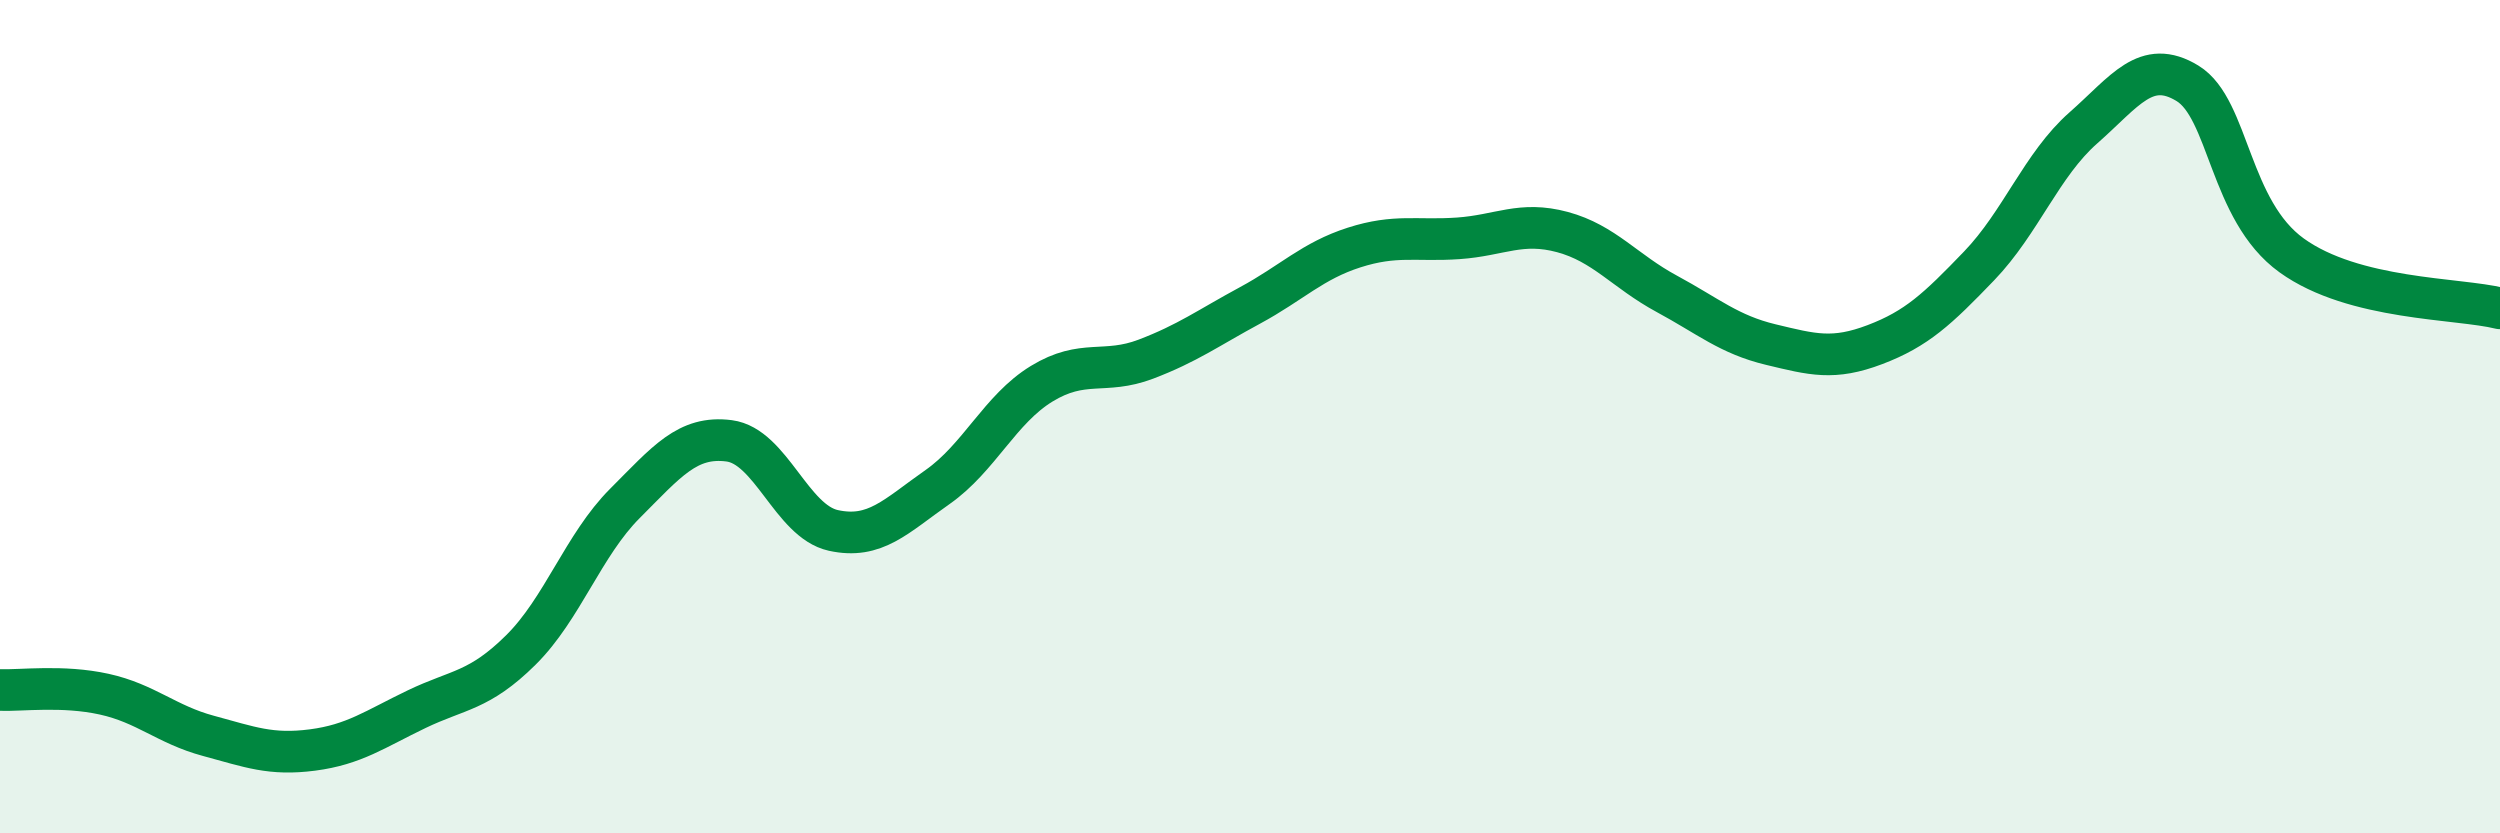
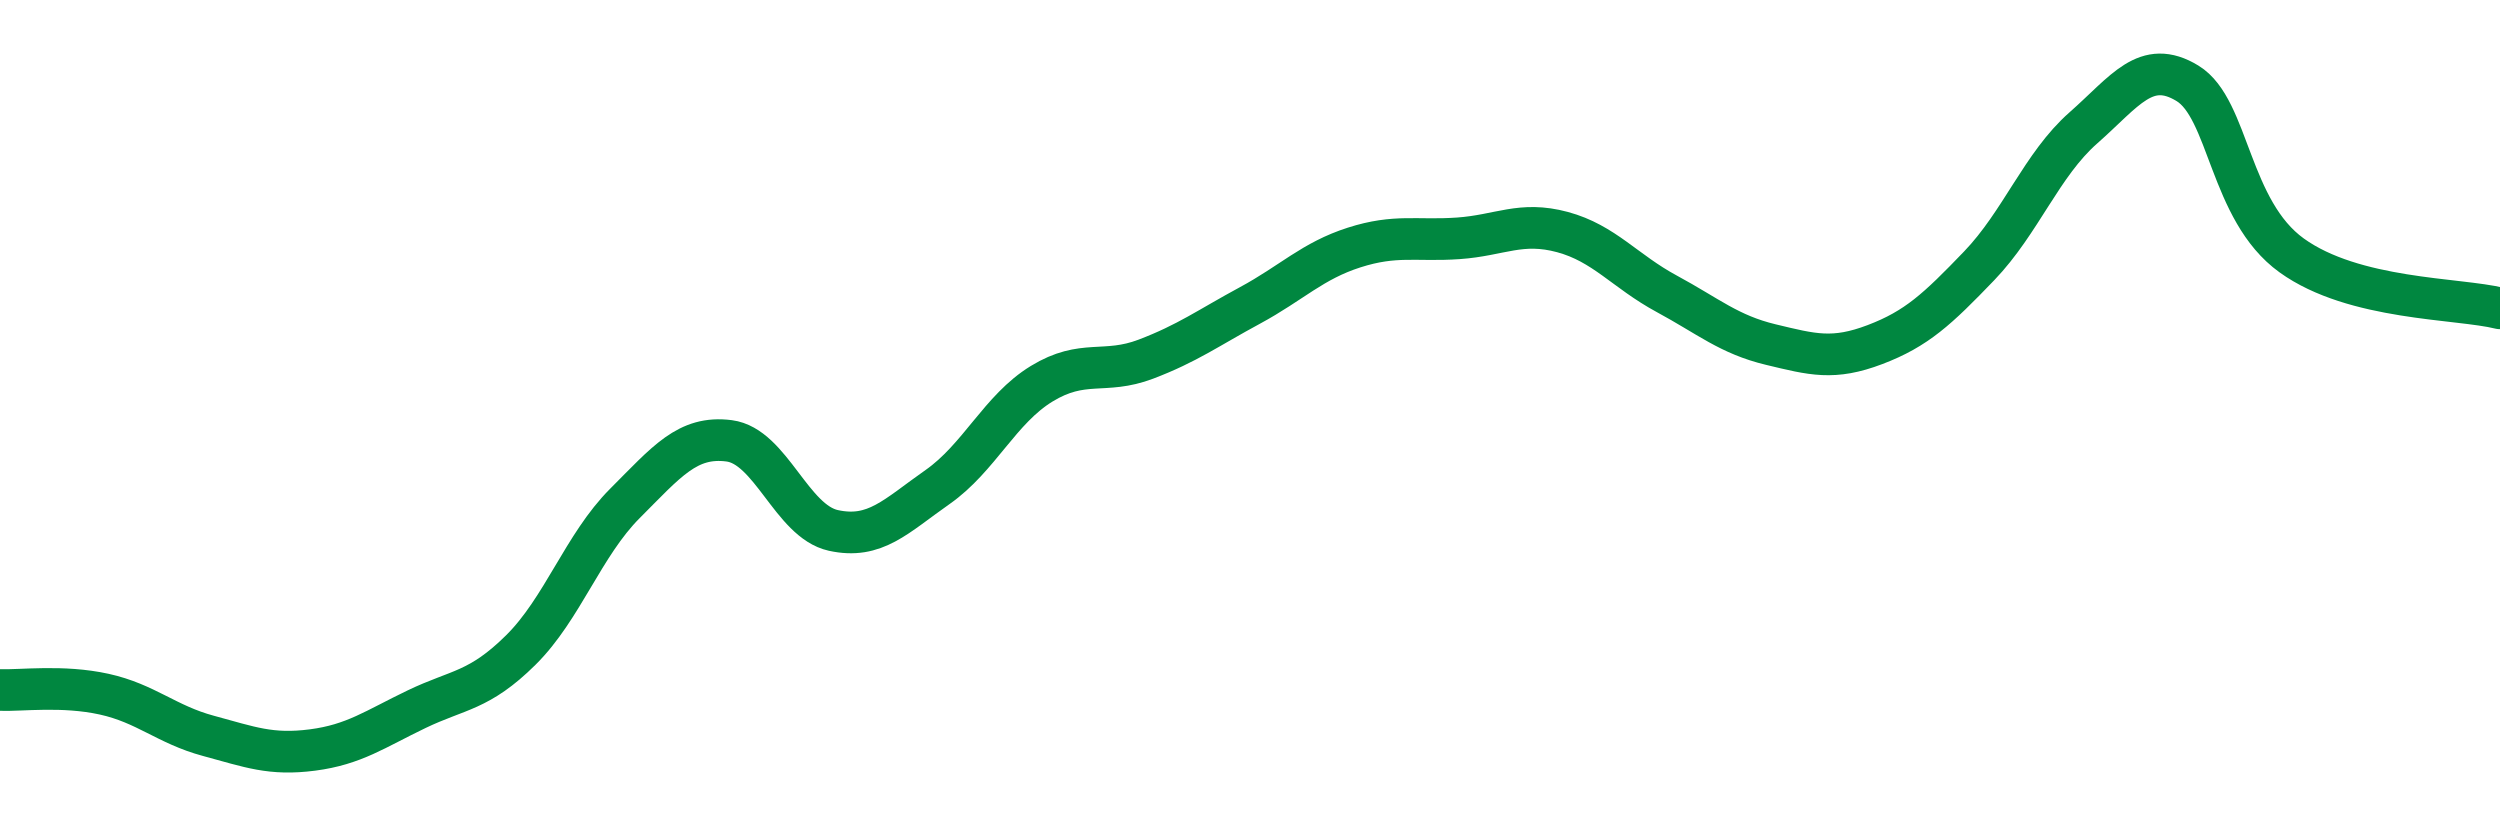
<svg xmlns="http://www.w3.org/2000/svg" width="60" height="20" viewBox="0 0 60 20">
-   <path d="M 0,16.56 C 0.5,16.58 1.5,16.44 2.5,16.66 C 3.5,16.88 4,17.39 5,17.66 C 6,17.93 6.5,18.13 7.5,18 C 8.5,17.87 9,17.5 10,17.02 C 11,16.54 11.5,16.59 12.5,15.6 C 13.5,14.61 14,13.08 15,12.08 C 16,11.08 16.5,10.45 17.5,10.58 C 18.5,10.71 19,12.51 20,12.73 C 21,12.95 21.5,12.39 22.5,11.69 C 23.5,10.99 24,9.82 25,9.21 C 26,8.6 26.5,9 27.5,8.62 C 28.5,8.24 29,7.87 30,7.33 C 31,6.79 31.5,6.26 32.5,5.94 C 33.5,5.62 34,5.79 35,5.72 C 36,5.65 36.5,5.3 37.5,5.57 C 38.5,5.84 39,6.51 40,7.05 C 41,7.59 41.5,8.03 42.5,8.27 C 43.5,8.51 44,8.65 45,8.27 C 46,7.89 46.5,7.42 47.5,6.38 C 48.5,5.34 49,3.95 50,3.07 C 51,2.19 51.5,1.39 52.5,2 C 53.5,2.61 53.5,5.05 55,6.13 C 56.5,7.21 59,7.15 60,7.4L60 20L0 20Z" fill="#008740" opacity="0.1" stroke-linecap="round" stroke-linejoin="round" />
  <path d="M 0,16.56 C 0.5,16.58 1.5,16.44 2.5,16.66 C 3.5,16.88 4,17.39 5,17.66 C 6,17.93 6.5,18.13 7.5,18 C 8.5,17.87 9,17.5 10,17.02 C 11,16.54 11.5,16.59 12.5,15.6 C 13.5,14.61 14,13.08 15,12.08 C 16,11.08 16.5,10.45 17.5,10.58 C 18.5,10.71 19,12.51 20,12.73 C 21,12.95 21.5,12.39 22.5,11.69 C 23.5,10.99 24,9.82 25,9.21 C 26,8.6 26.5,9 27.5,8.62 C 28.5,8.24 29,7.87 30,7.33 C 31,6.79 31.5,6.26 32.5,5.94 C 33.5,5.62 34,5.79 35,5.72 C 36,5.65 36.5,5.3 37.5,5.57 C 38.5,5.84 39,6.51 40,7.05 C 41,7.59 41.5,8.03 42.5,8.27 C 43.5,8.51 44,8.65 45,8.27 C 46,7.89 46.5,7.42 47.5,6.38 C 48.5,5.34 49,3.95 50,3.07 C 51,2.19 51.5,1.39 52.5,2 C 53.5,2.61 53.5,5.05 55,6.13 C 56.5,7.21 59,7.15 60,7.4" stroke="#008740" stroke-width="1" fill="none" stroke-linecap="round" stroke-linejoin="round" />
</svg>